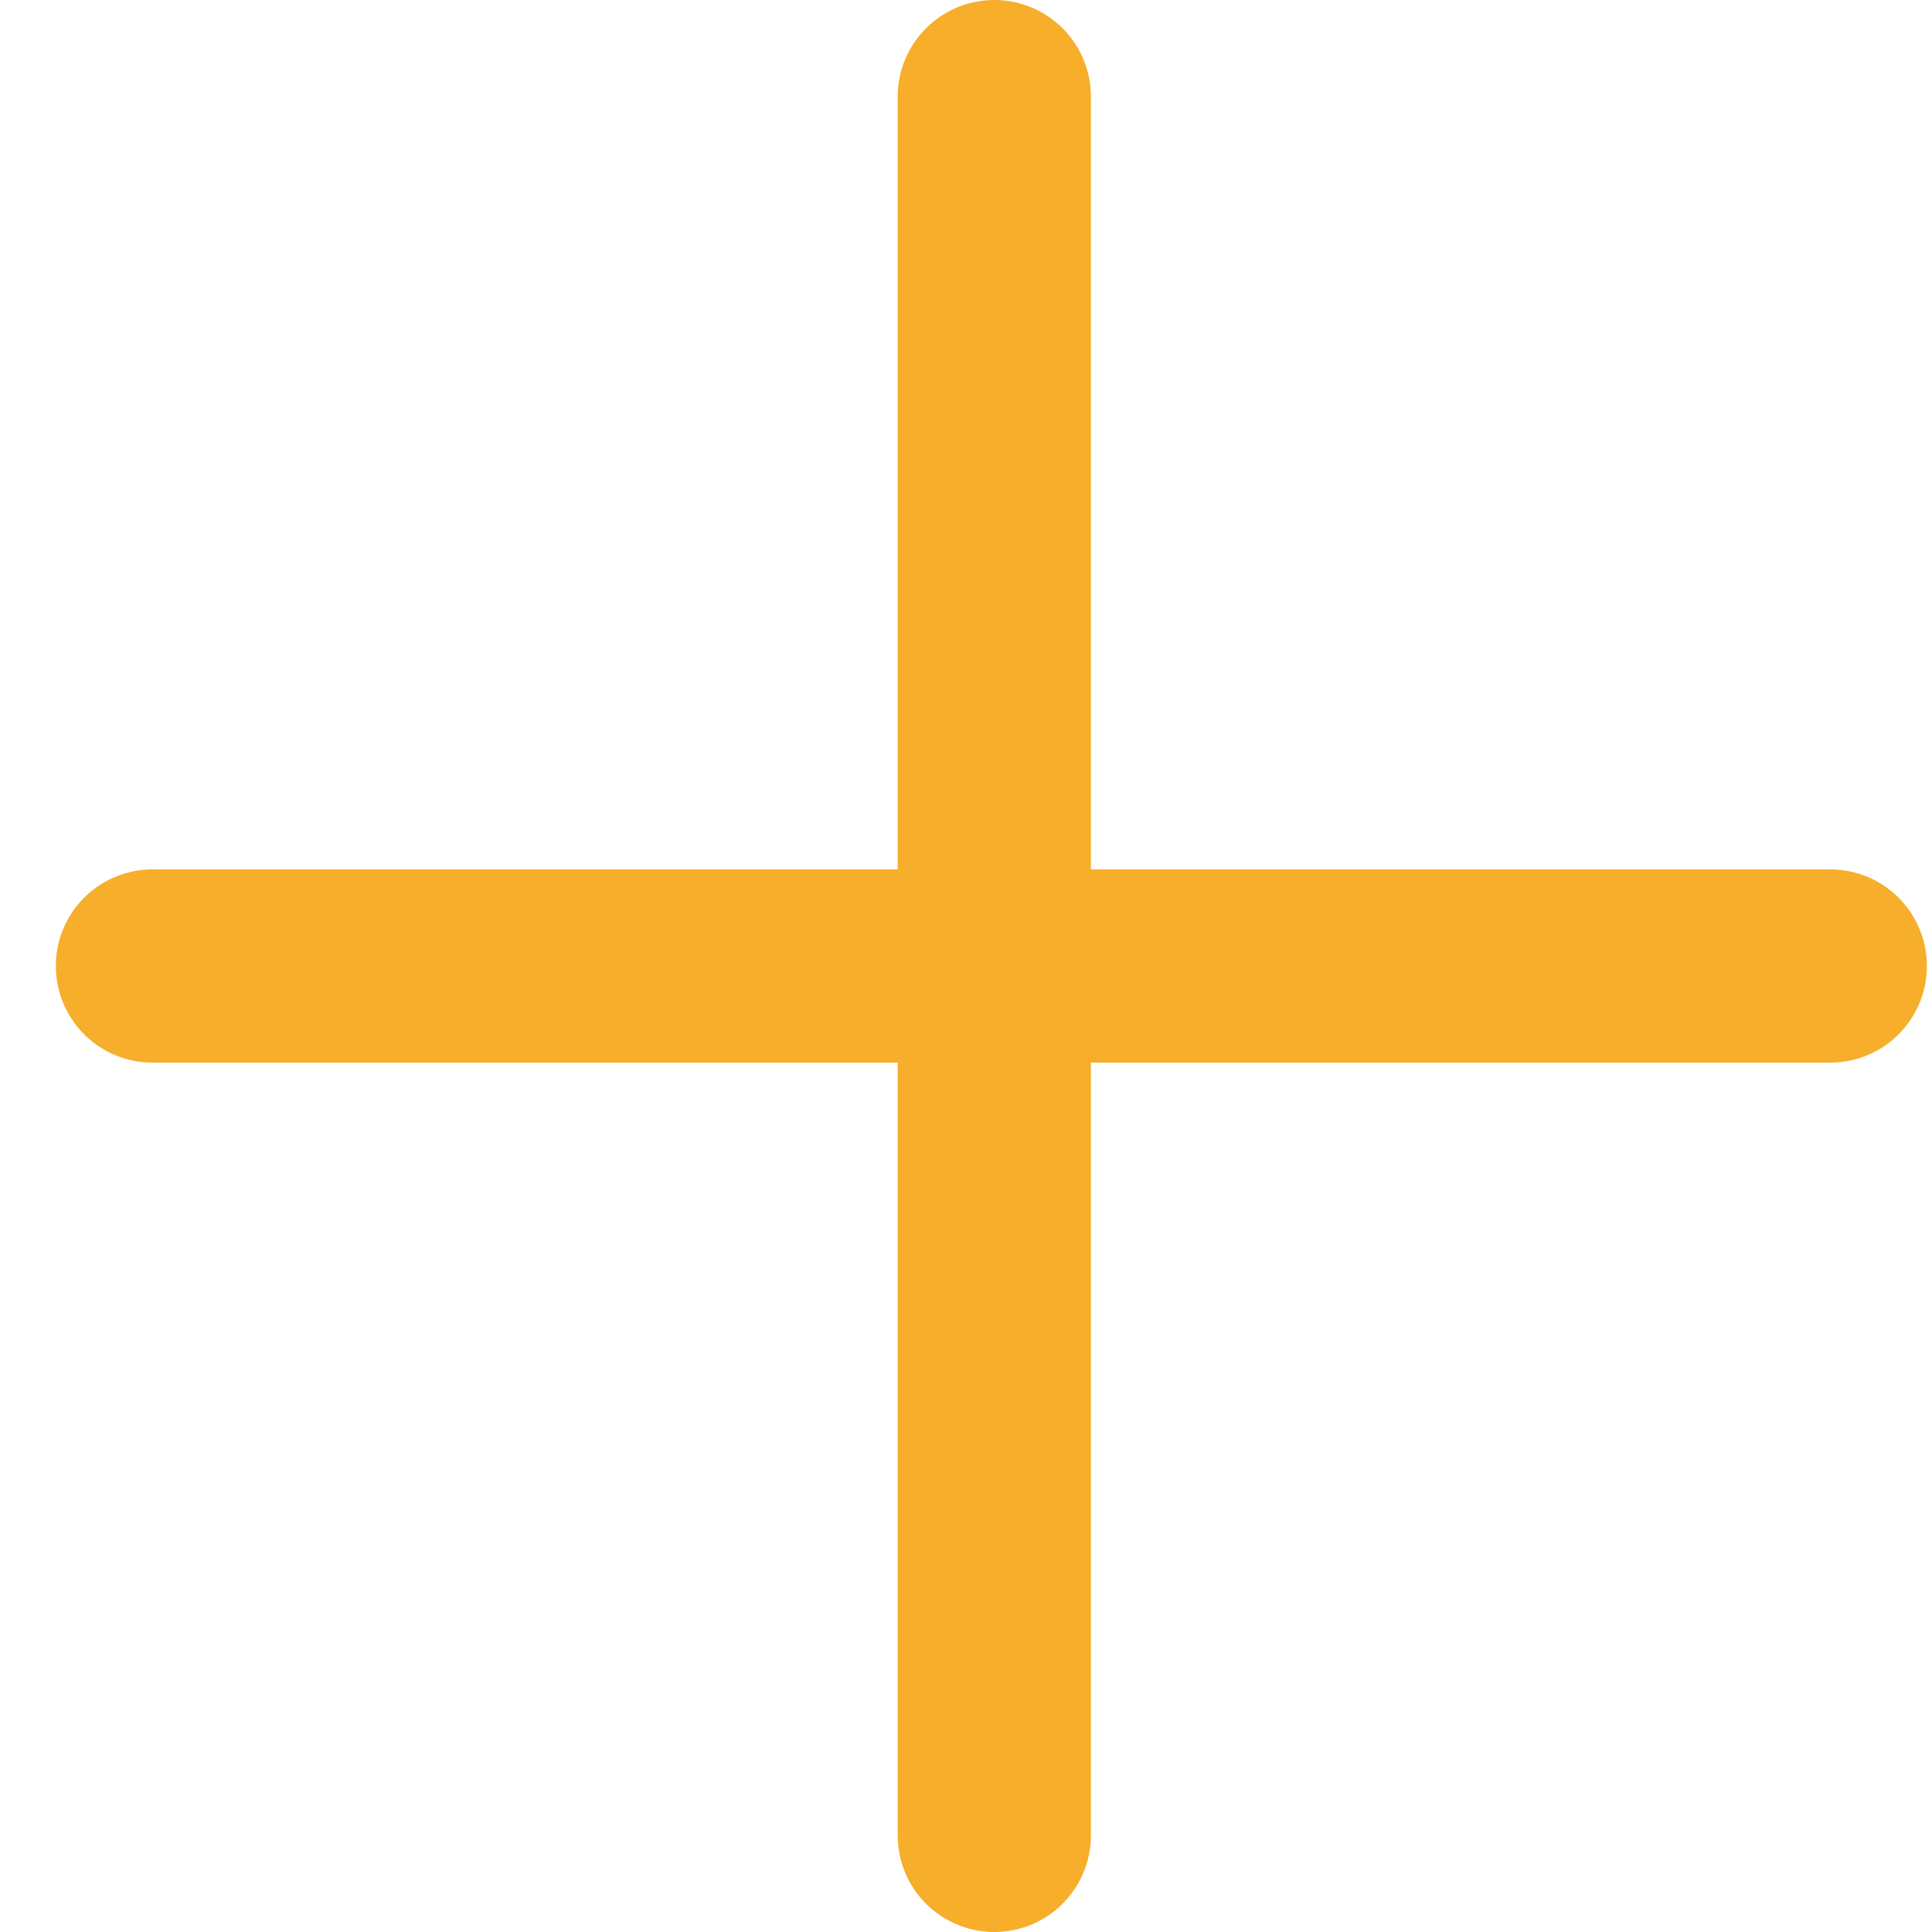
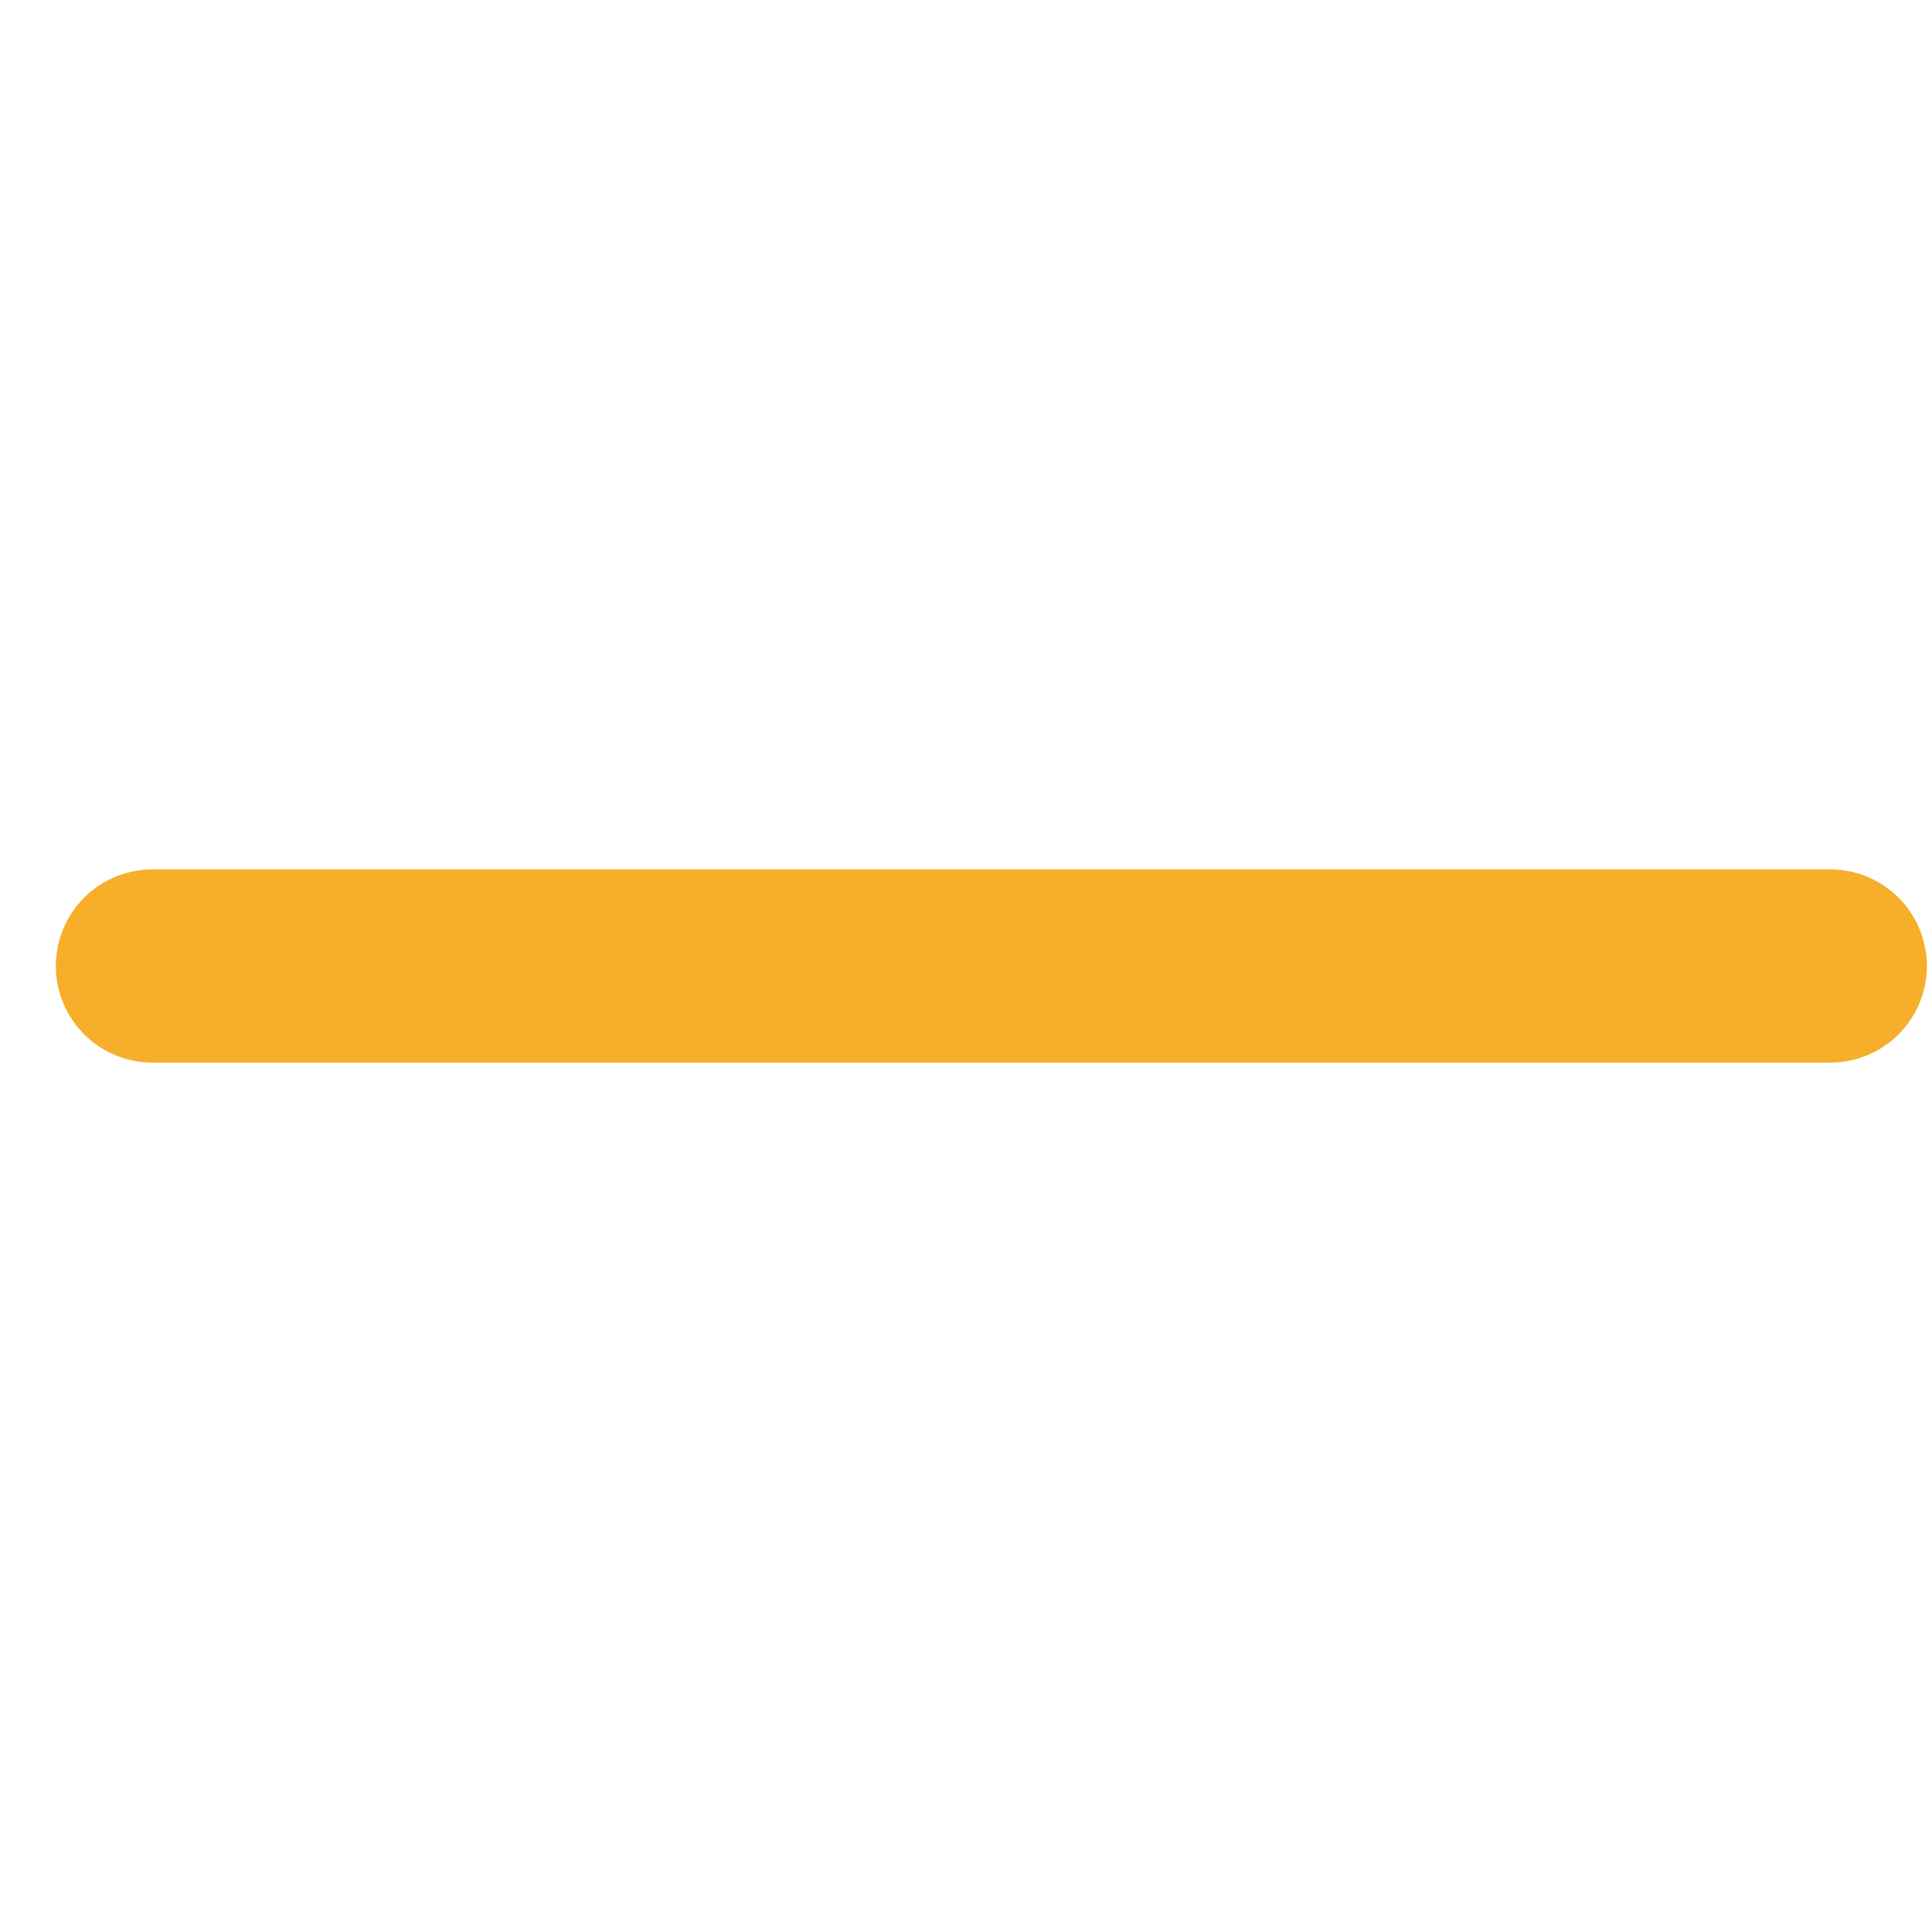
<svg xmlns="http://www.w3.org/2000/svg" width="20" height="20" viewBox="0 0 20 20" fill="none">
  <line x1="1.578" y1="10" x2="18.947" y2="10" stroke="#F6AE2B" stroke-width="2" stroke-linecap="round" stroke-linejoin="round" />
-   <line x1="10.293" y1="1" x2="10.293" y2="19" stroke="#F6AE2B" stroke-width="2" stroke-linecap="round" stroke-linejoin="round" />
</svg>